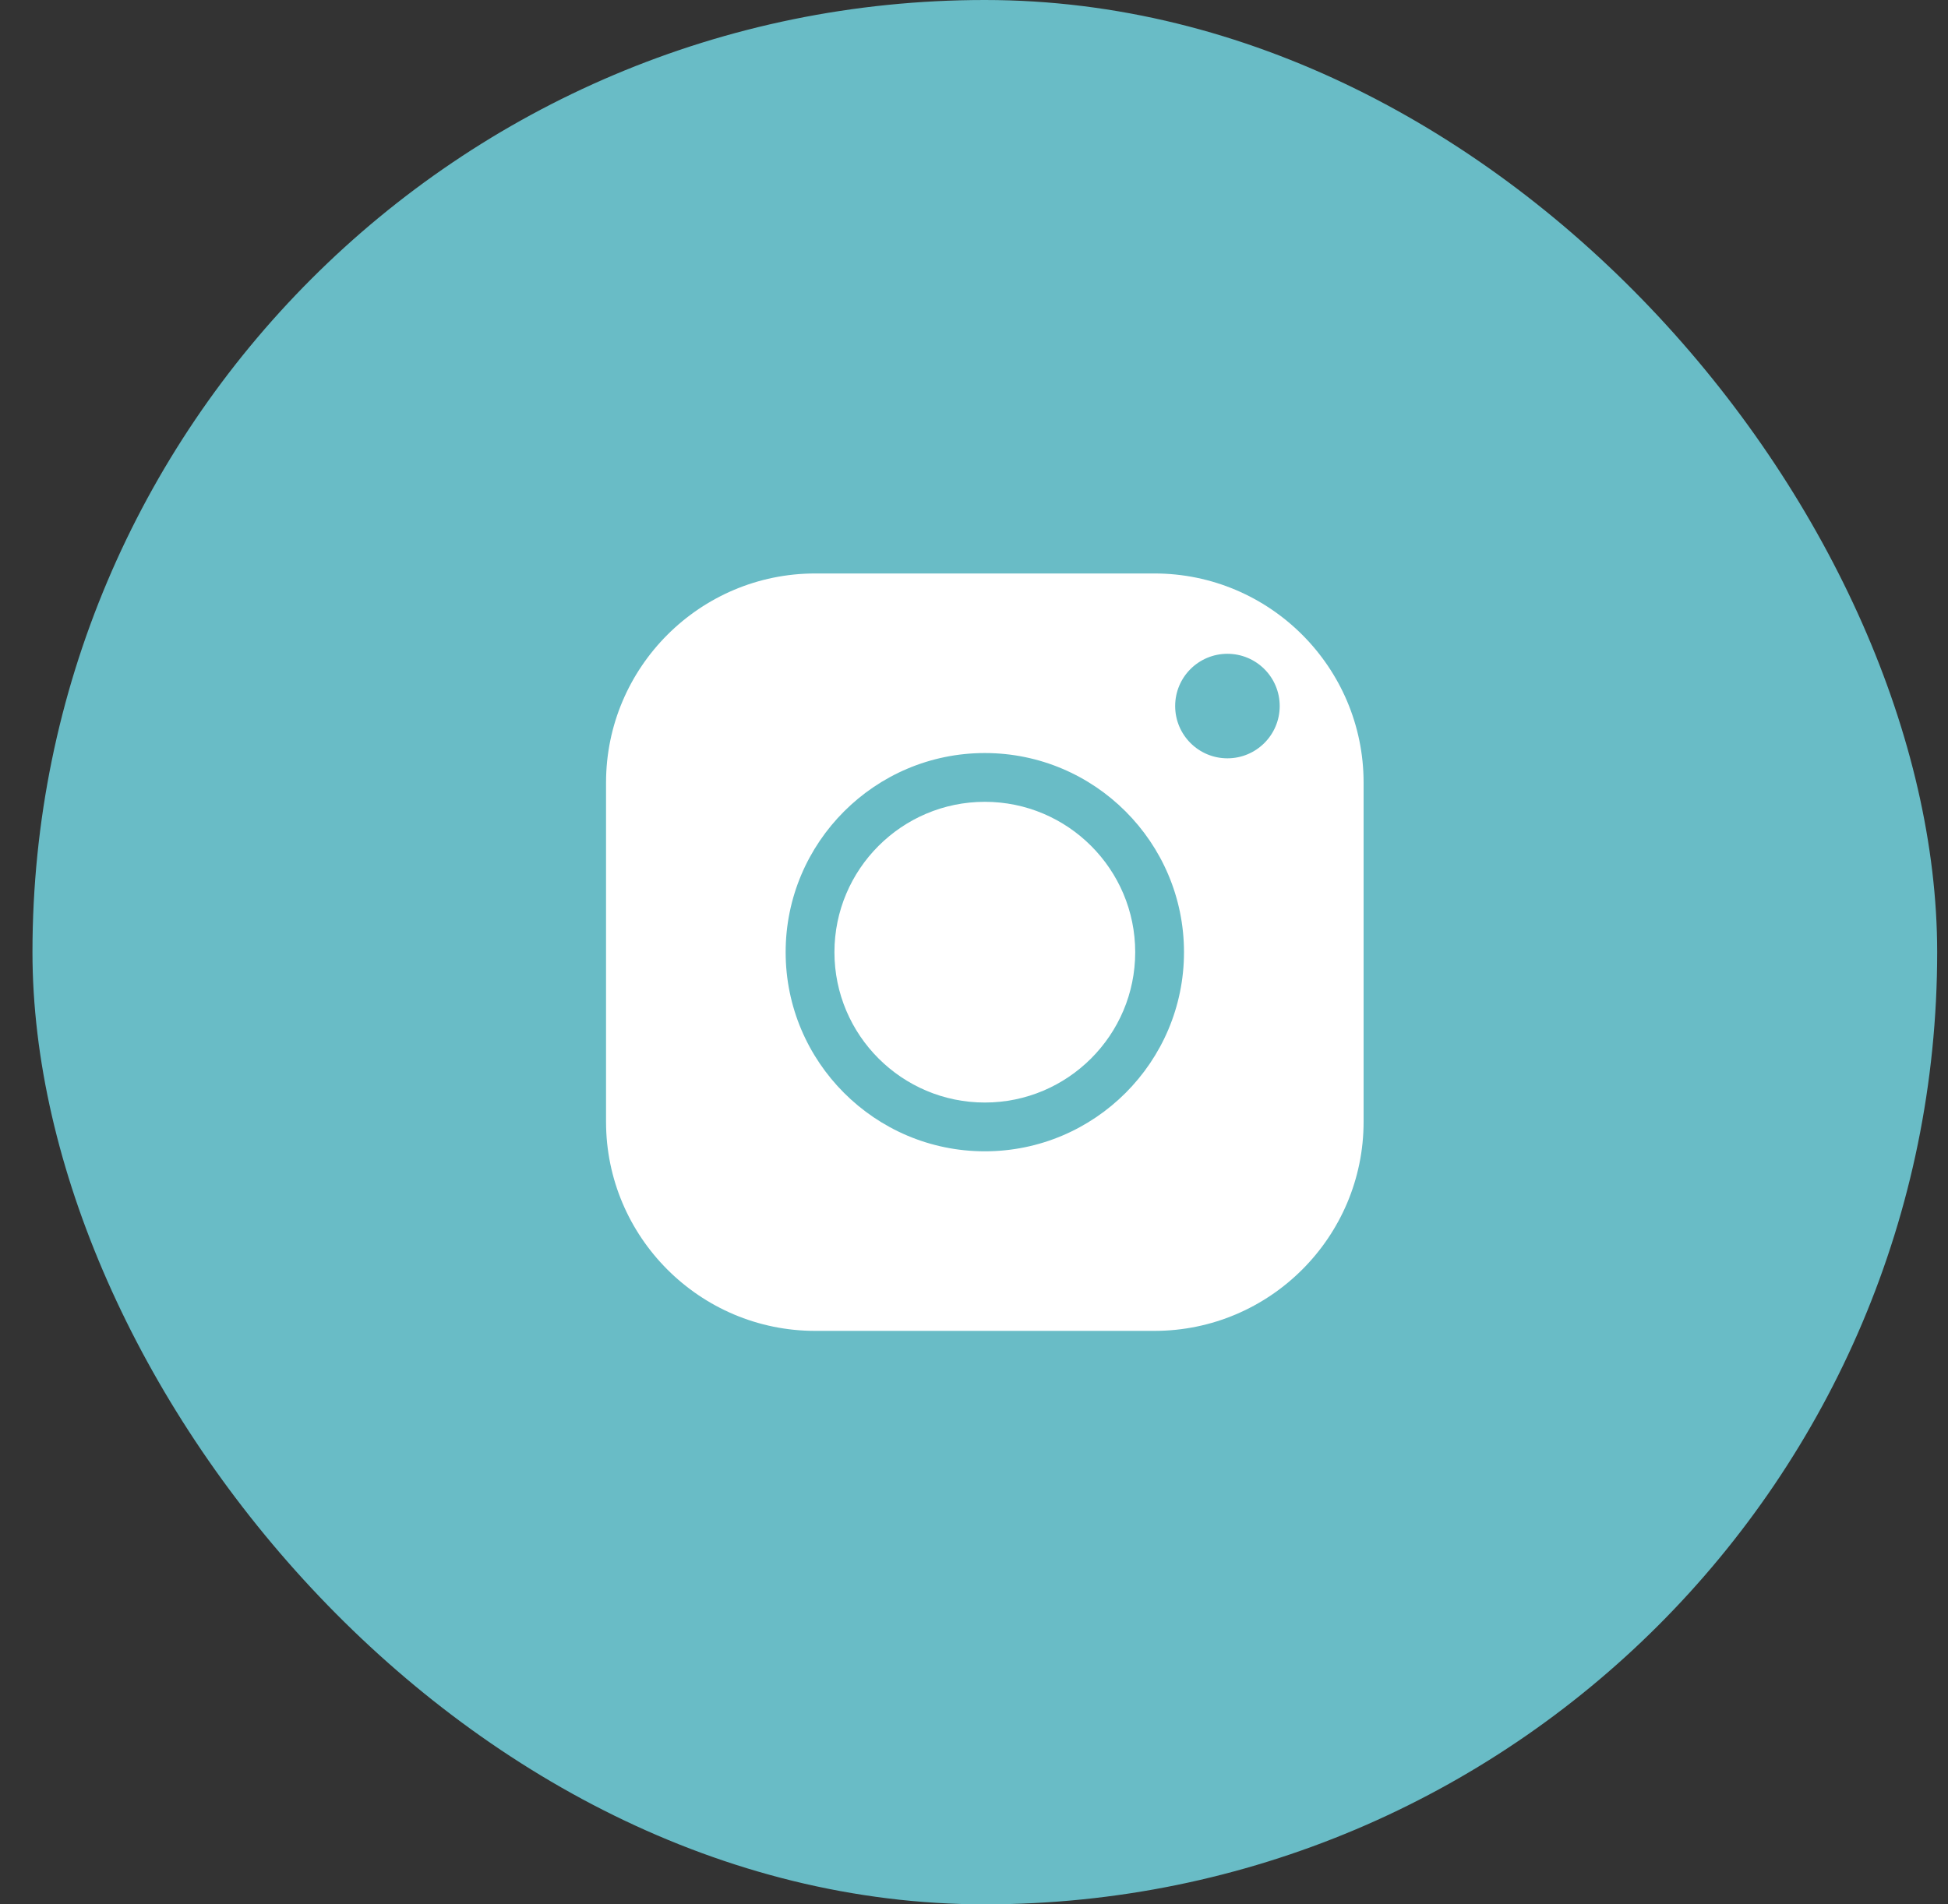
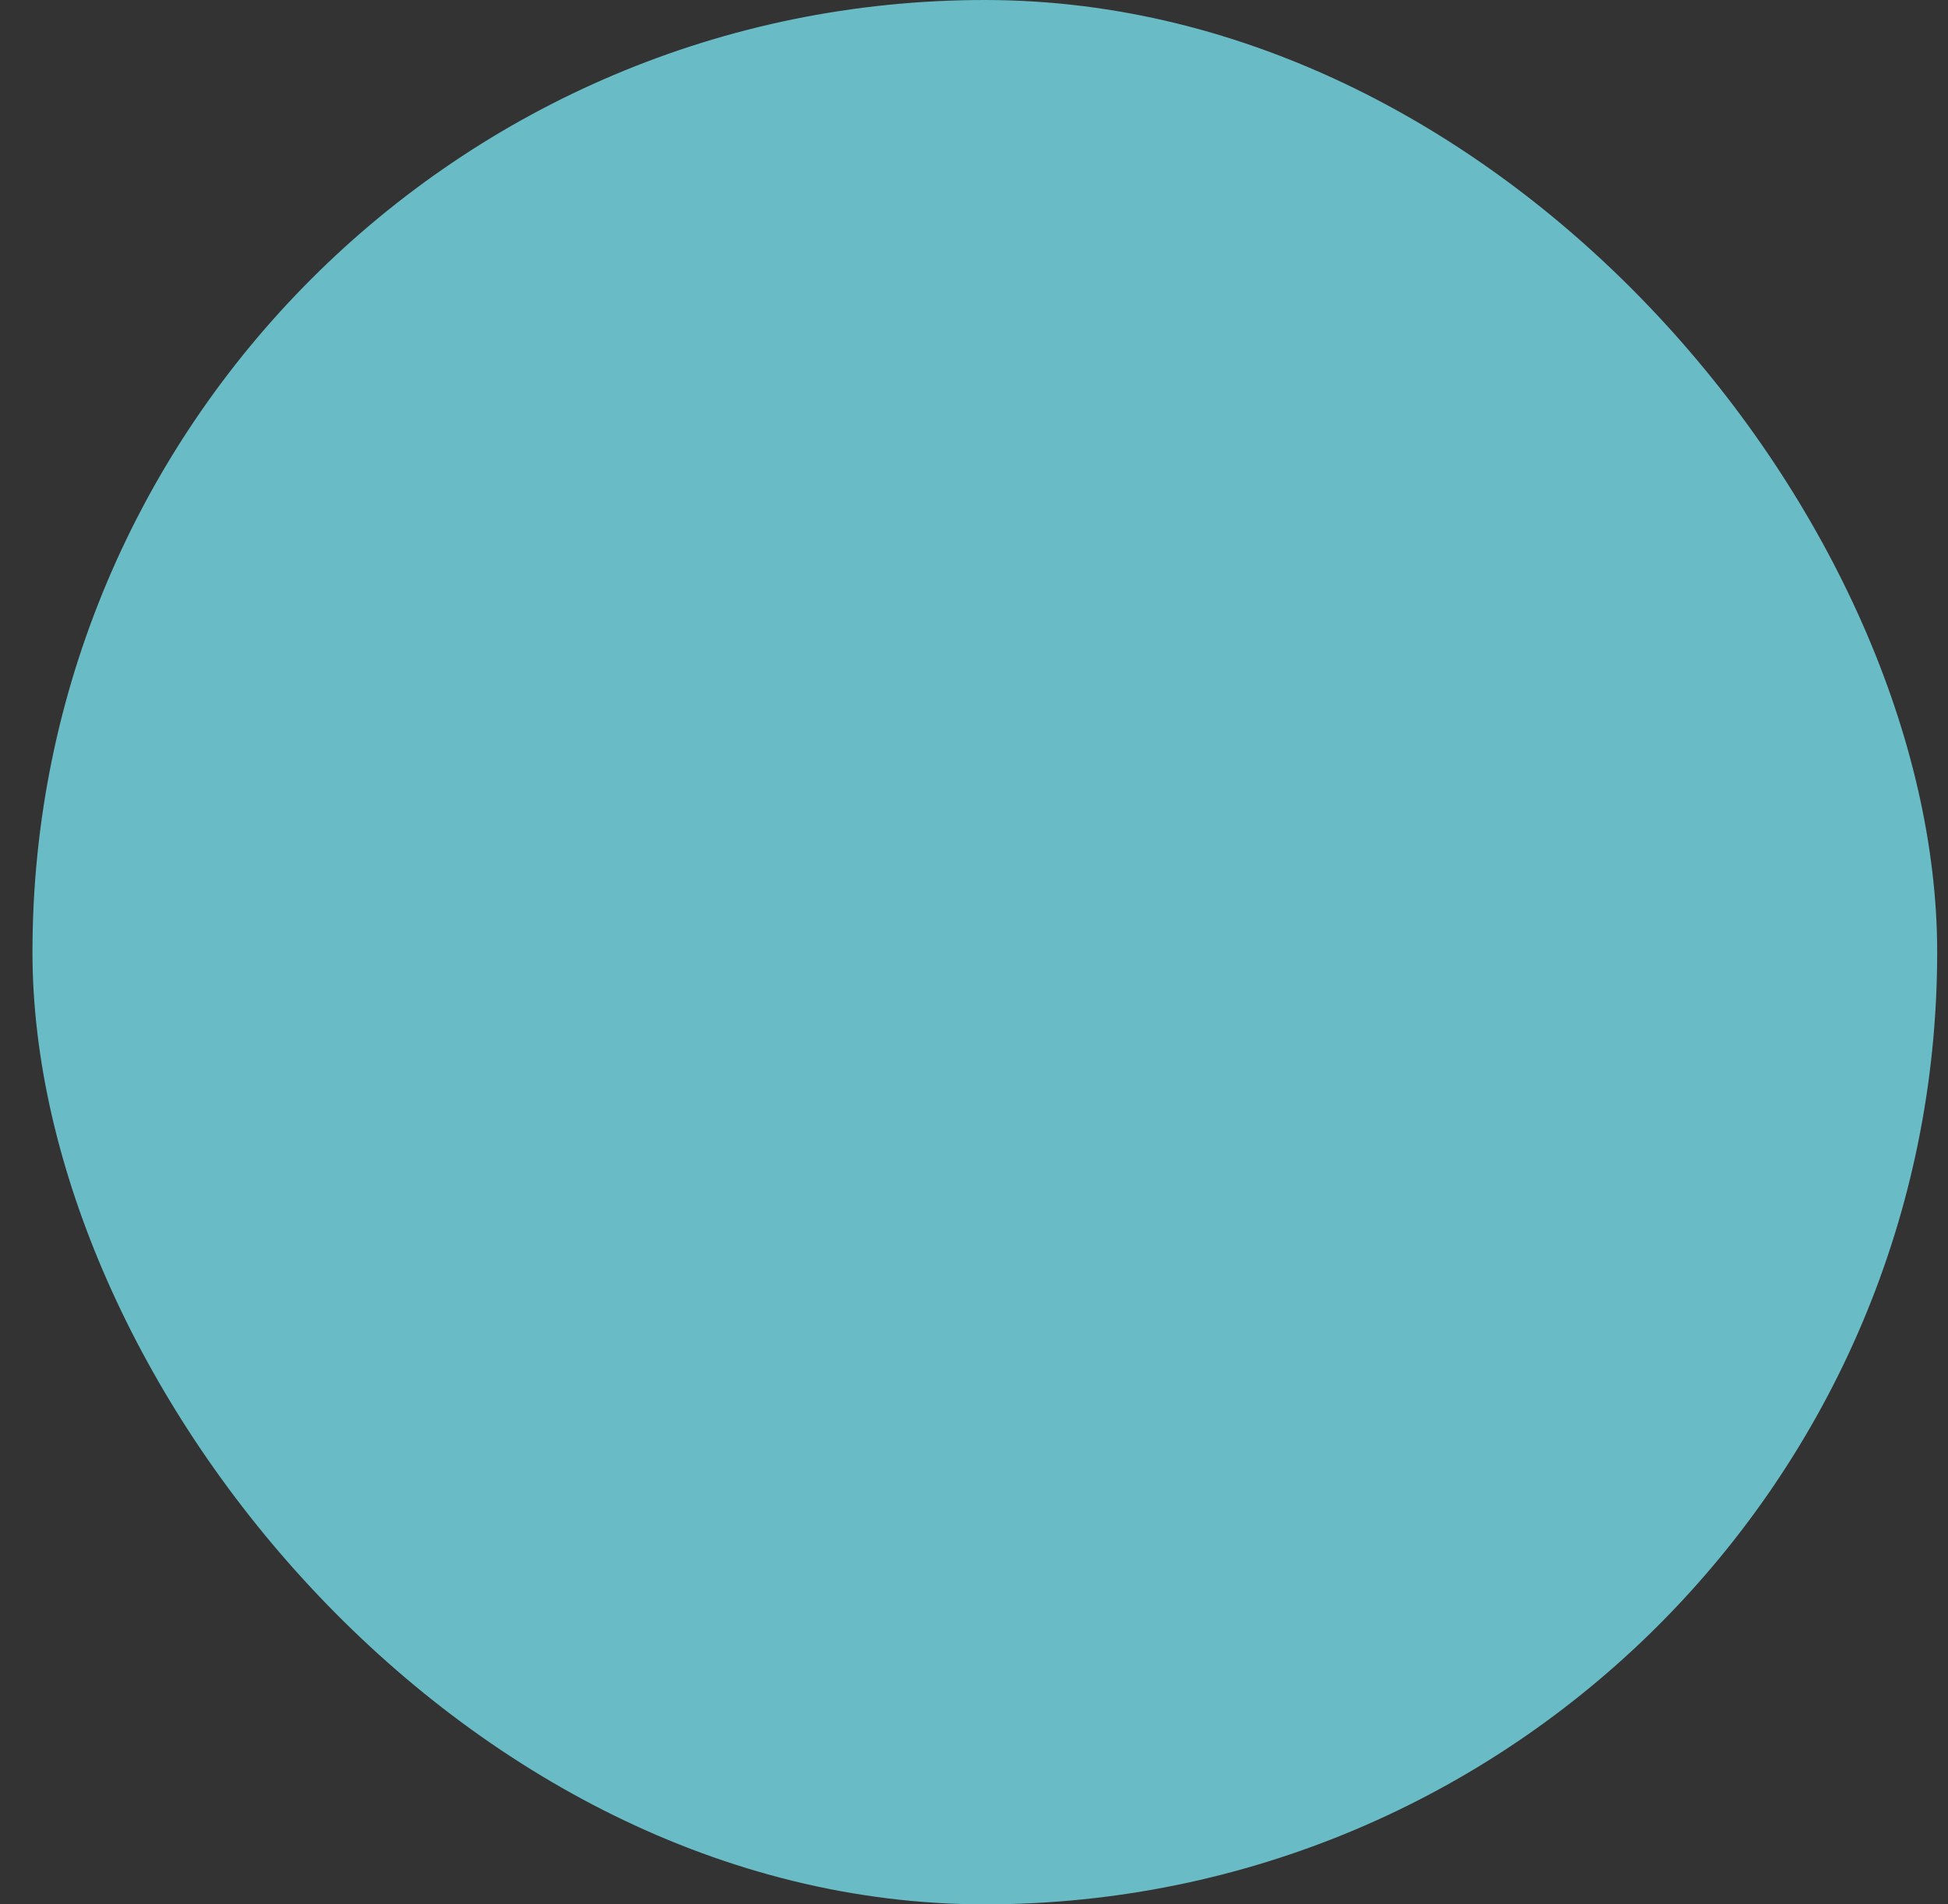
<svg xmlns="http://www.w3.org/2000/svg" width="45" height="44" viewBox="0 0 45 44" fill="none">
  <rect x="0" y="0" width="45" height="44" fill="#333333" stroke="none" />
  <rect x="0.75" width="44" height="44" rx="22" fill="#69BCC6" />
-   <path fill-rule="evenodd" clip-rule="evenodd" d="M14 18.082C14 15.418 16.168 13.25 18.832 13.25H26.668C29.332 13.25 31.5 15.418 31.5 18.082V25.918C31.5 28.582 29.332 30.75 26.668 30.75H18.832C16.168 30.75 14 28.582 14 25.918V18.082ZM19.276 22C19.276 23.916 20.834 25.474 22.75 25.474C24.666 25.474 26.224 23.916 26.224 22C26.224 20.084 24.666 18.526 22.75 18.526C20.834 18.526 19.276 20.084 19.276 22ZM18.149 22C18.149 19.463 20.213 17.399 22.75 17.399C25.287 17.399 27.351 19.463 27.351 22C27.351 24.537 25.287 26.601 22.75 26.601C20.213 26.601 18.149 24.537 18.149 22ZM28.354 15.106C29.021 15.106 29.562 15.646 29.562 16.313C29.562 16.98 29.021 17.521 28.354 17.521C27.687 17.521 27.147 16.98 27.147 16.313C27.147 15.646 27.687 15.106 28.354 15.106Z" fill="white" />
</svg>